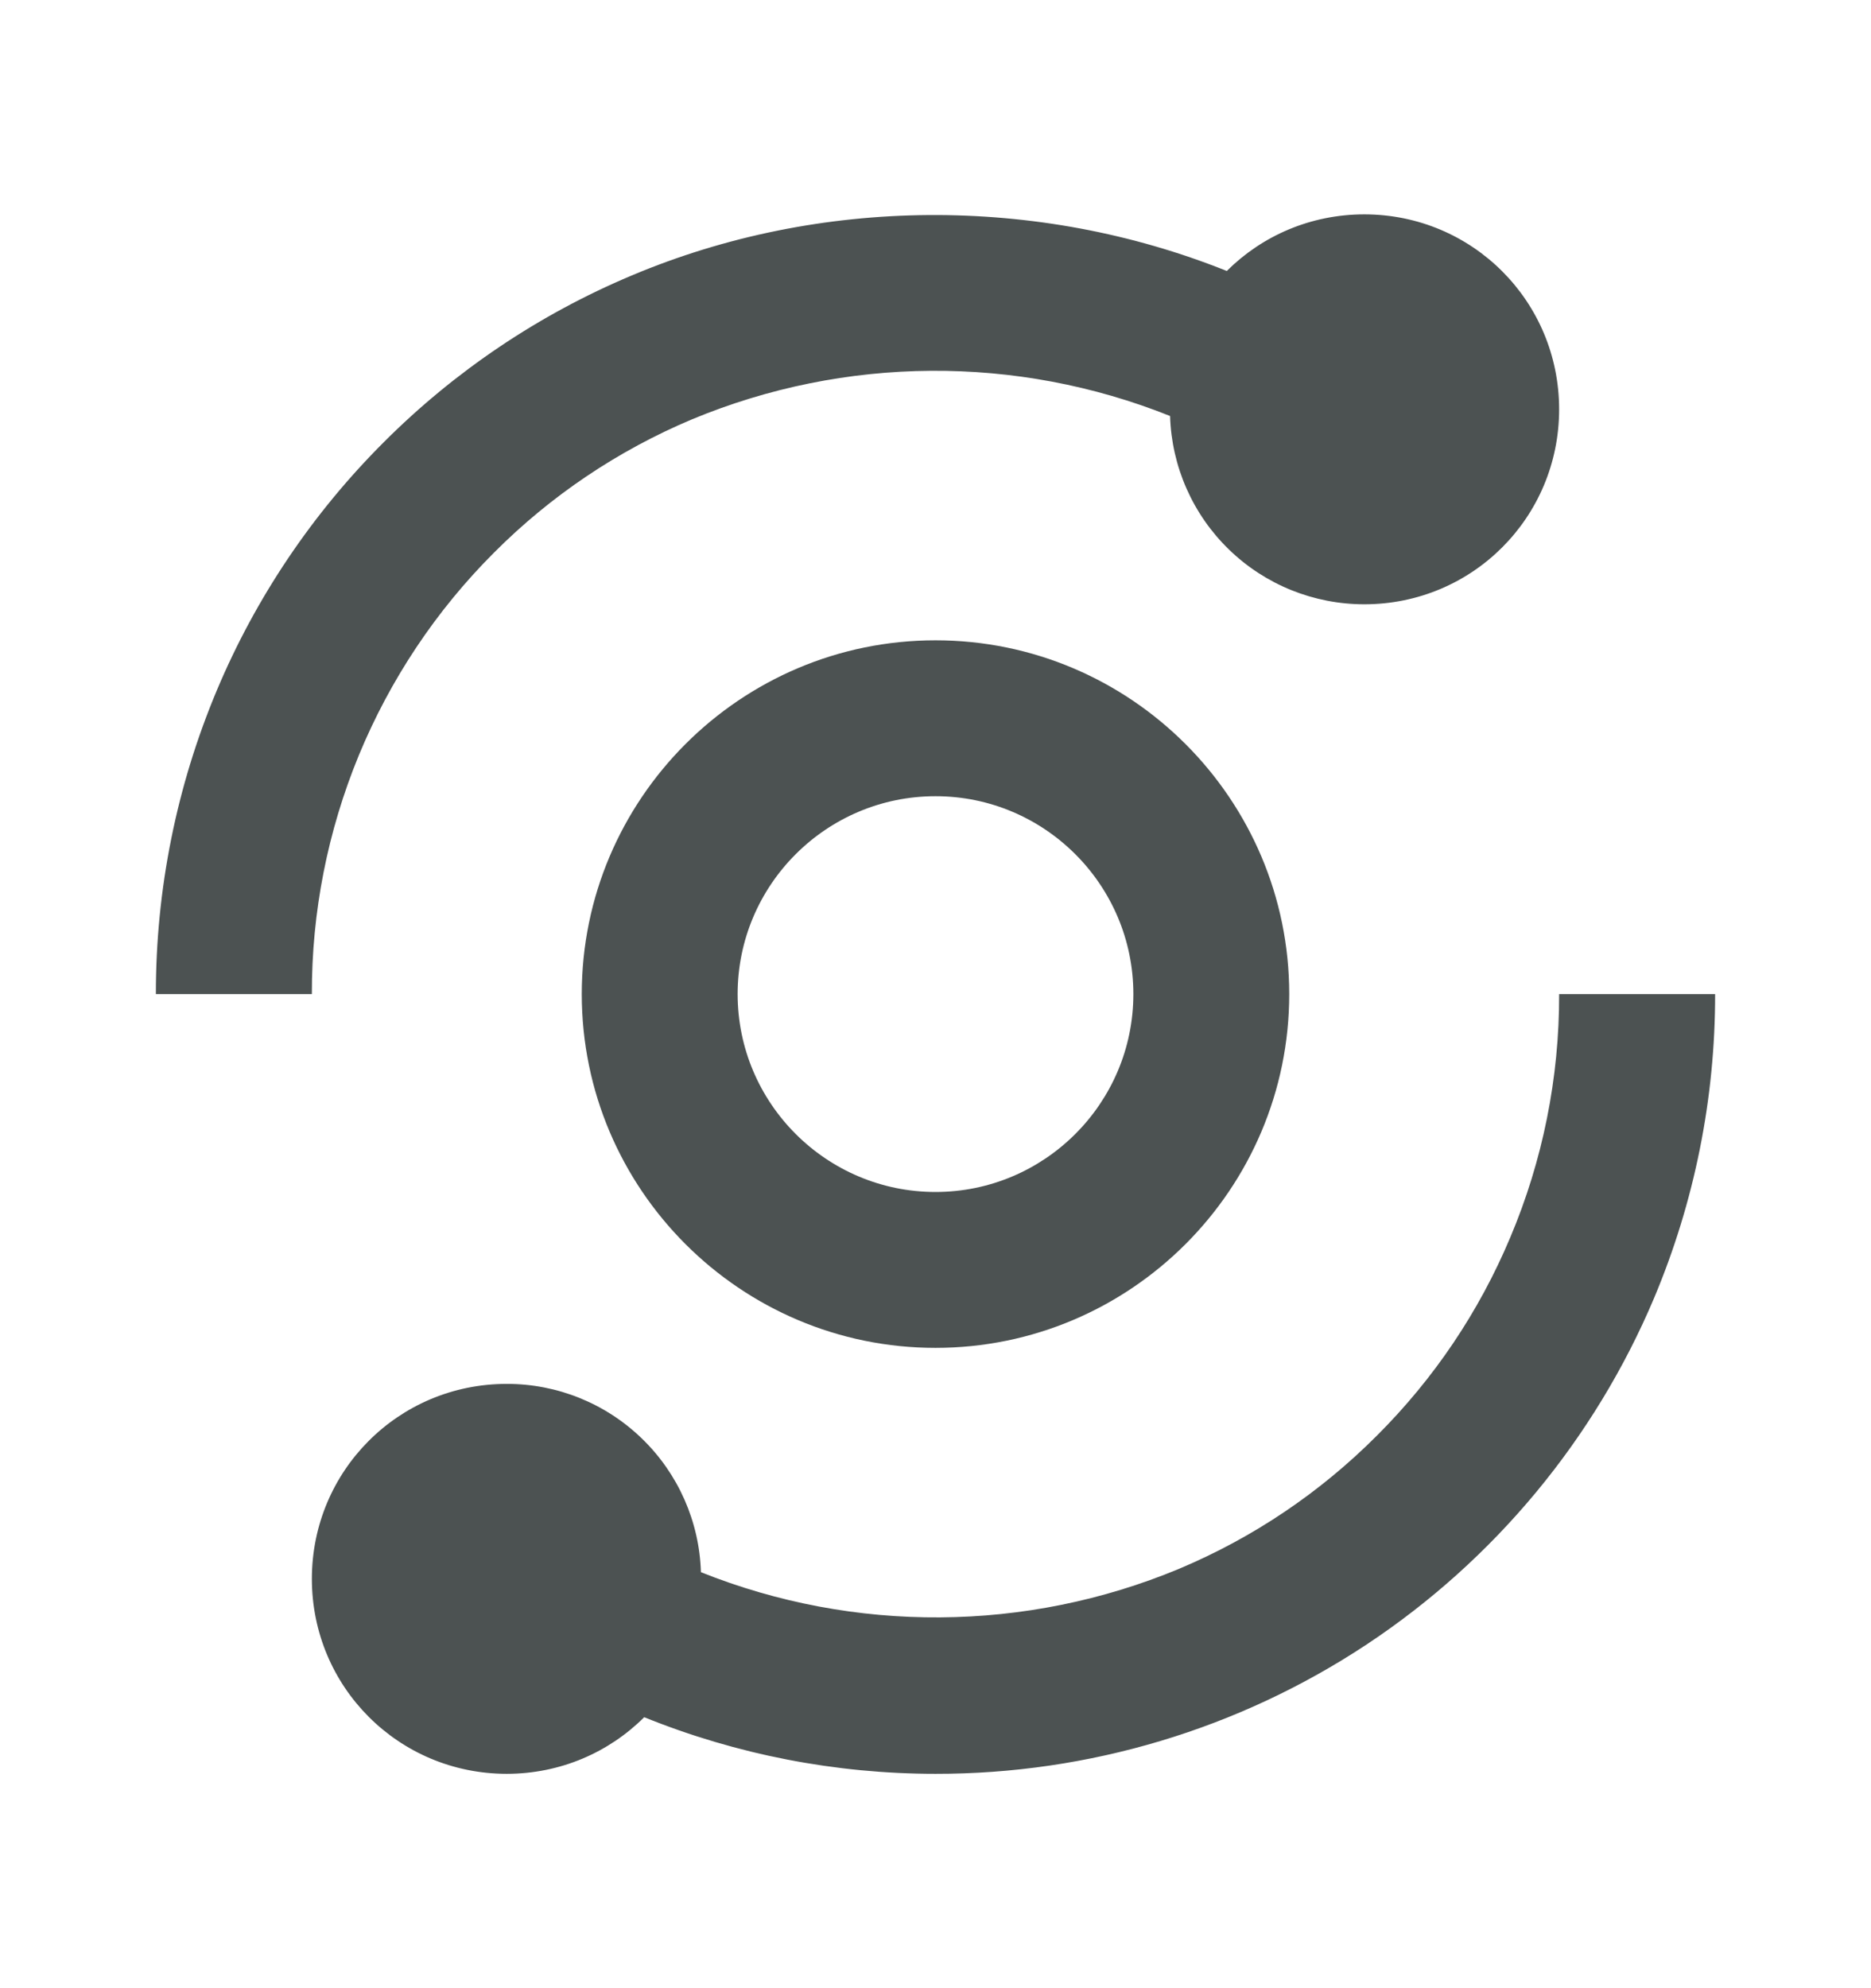
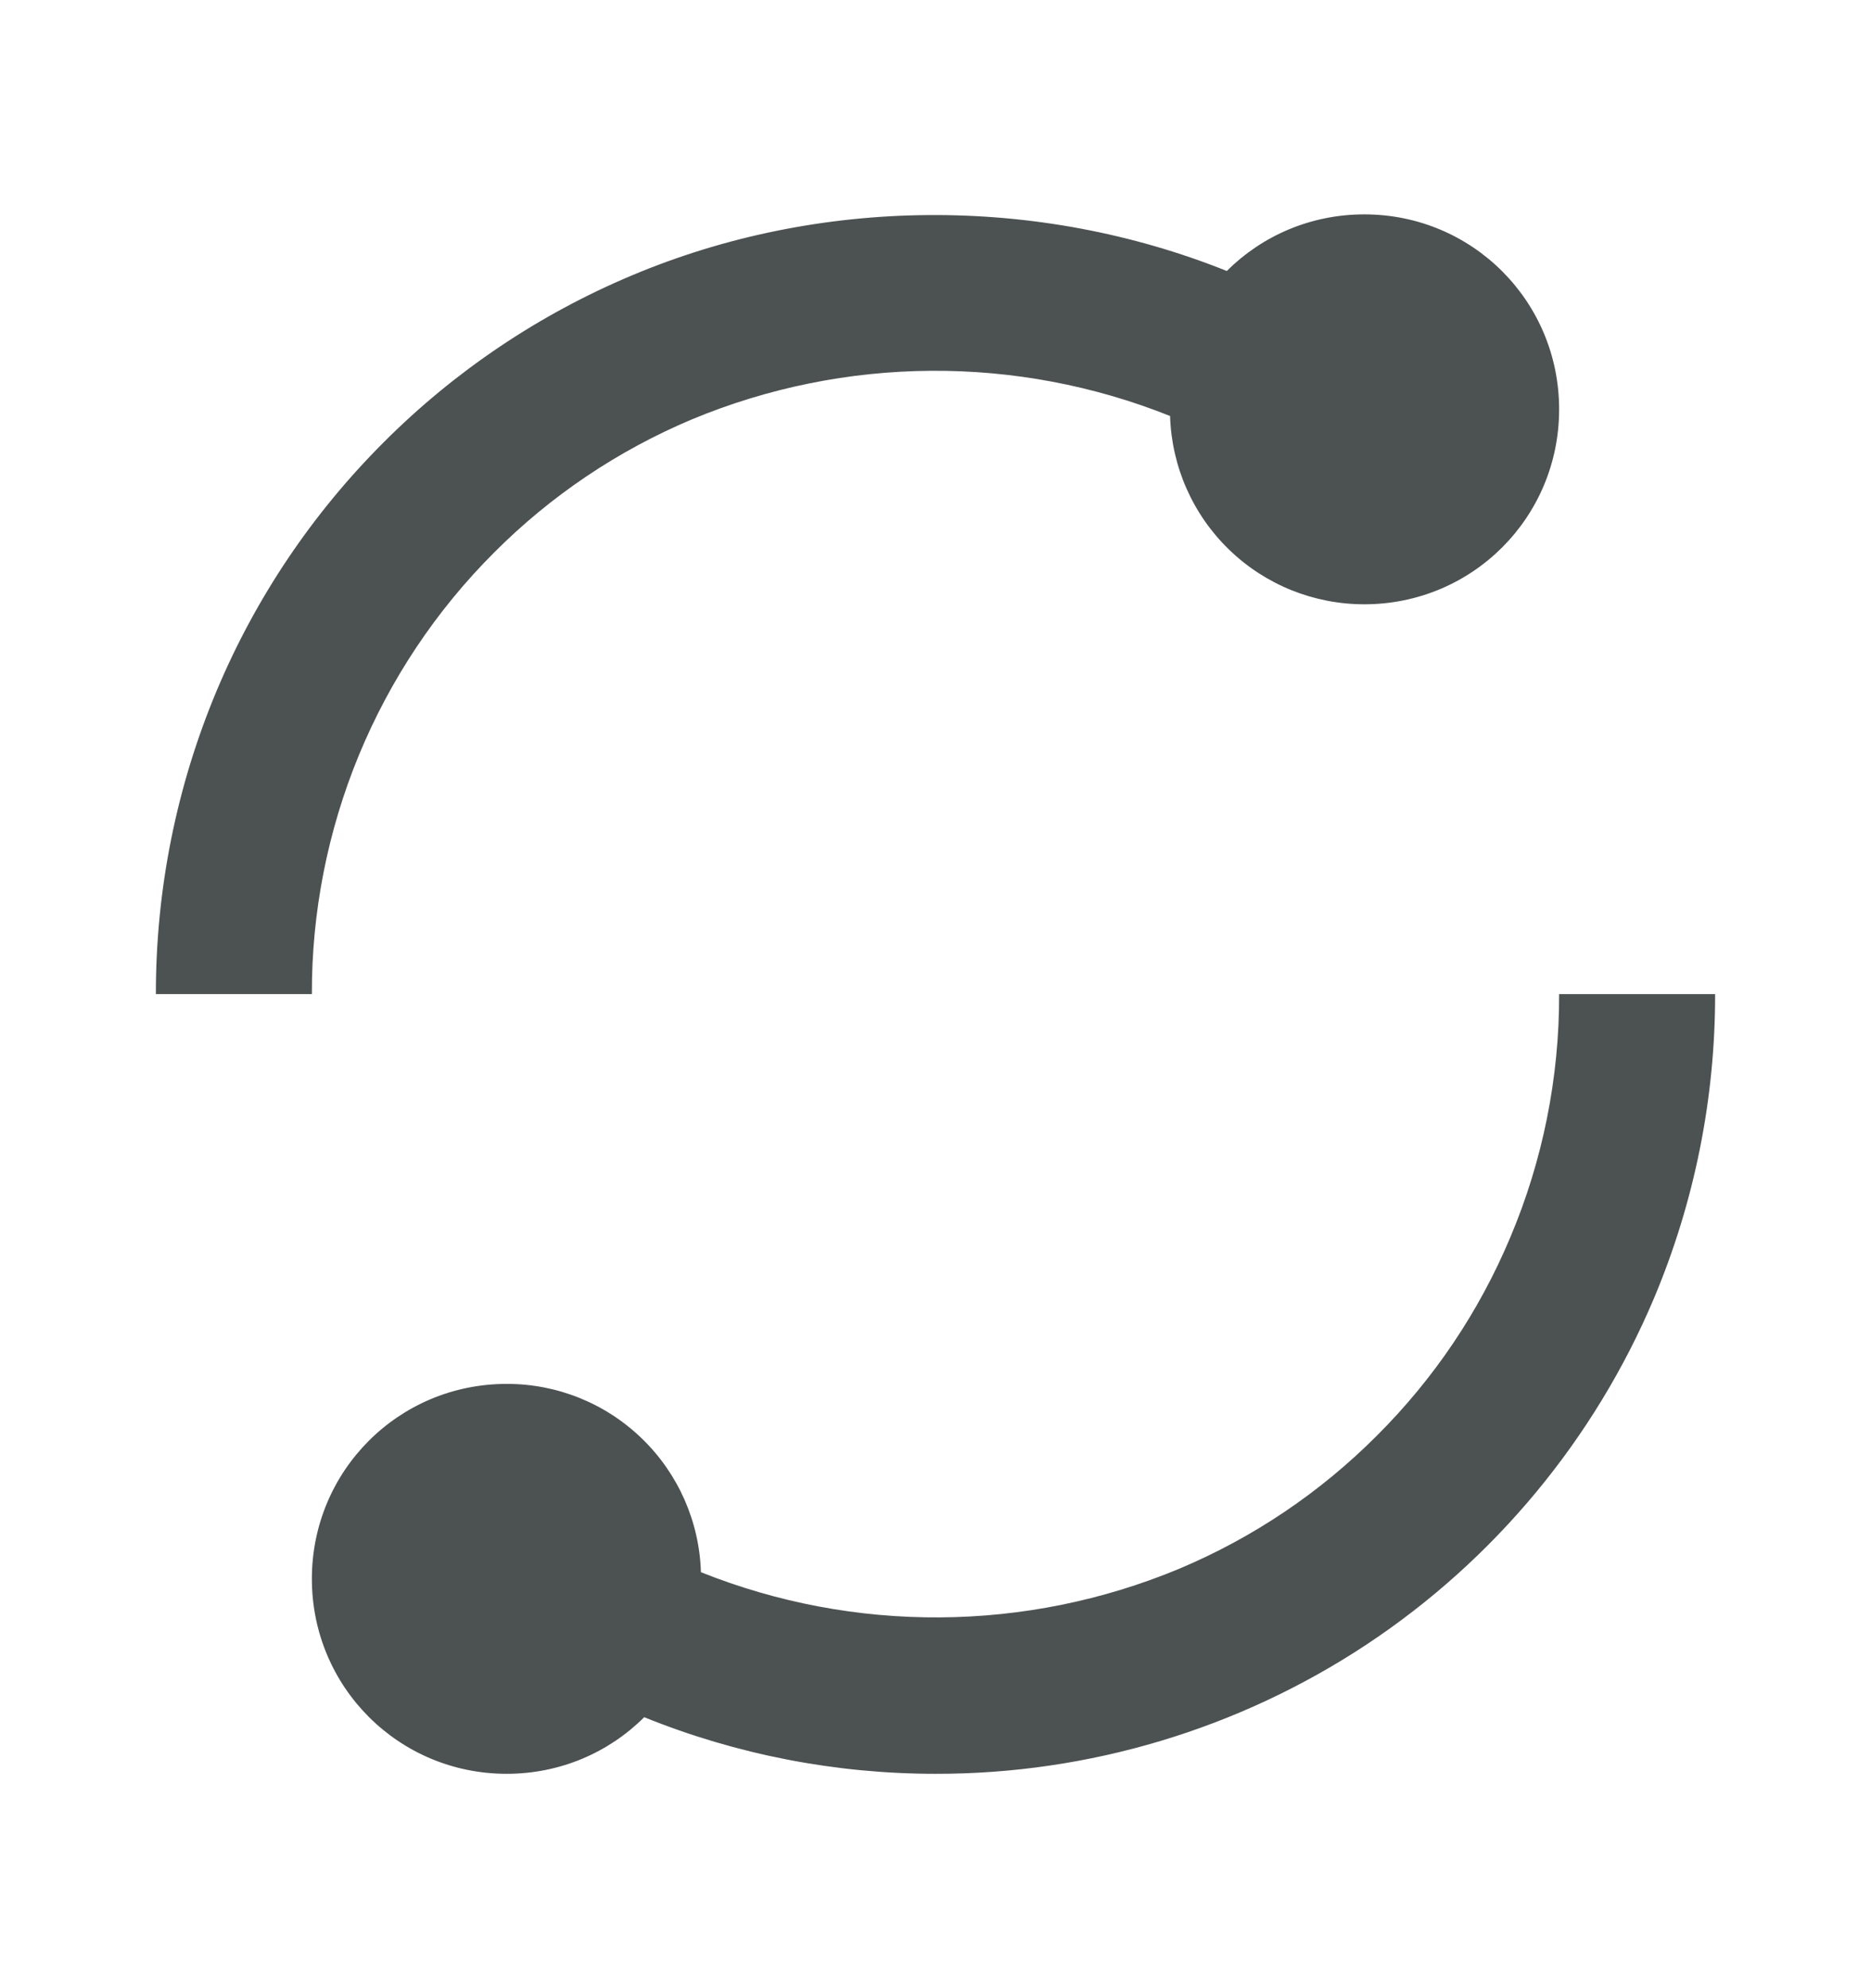
<svg xmlns="http://www.w3.org/2000/svg" width="16" height="17" viewBox="0 0 16 17" fill="none">
  <path d="M1.333 8.5H2.667C2.665 7.799 2.802 7.105 3.069 6.457C3.337 5.809 3.729 5.22 4.225 4.725C4.71 4.238 5.286 3.851 5.919 3.585C7.226 3.042 8.693 3.032 10.006 3.557C10.019 3.989 10.2 4.399 10.51 4.699C10.82 5 11.235 5.167 11.667 5.167C12.591 5.167 13.333 4.424 13.333 3.5C13.333 2.576 12.591 1.833 11.667 1.833C11.207 1.833 10.792 2.017 10.491 2.317C8.871 1.668 7.009 1.678 5.401 2.356C4.609 2.689 3.889 3.173 3.281 3.782C2.673 4.389 2.188 5.109 1.855 5.901C1.509 6.724 1.332 7.608 1.333 8.5ZM12.915 10.581C12.648 11.216 12.264 11.787 11.775 12.275C11.287 12.764 10.716 13.148 10.081 13.415C8.774 13.958 7.307 13.968 5.994 13.443C5.981 13.011 5.8 12.601 5.49 12.301C5.18 12 4.765 11.832 4.333 11.833C3.409 11.833 2.667 12.576 2.667 13.5C2.667 14.424 3.409 15.167 4.333 15.167C4.793 15.167 5.208 14.983 5.509 14.683C6.3 15.003 7.146 15.167 8 15.167C9.311 15.169 10.594 14.784 11.687 14.061C12.78 13.337 13.635 12.306 14.145 11.099C14.491 10.276 14.668 9.392 14.667 8.5H13.333C13.335 9.215 13.193 9.923 12.915 10.581Z" fill="#4C5252" />
-   <path d="M8 5.475C6.332 5.475 4.975 6.832 4.975 8.5C4.975 10.168 6.332 11.525 8 11.525C9.668 11.525 11.025 10.168 11.025 8.5C11.025 6.832 9.668 5.475 8 5.475ZM8 10.192C7.067 10.192 6.308 9.433 6.308 8.5C6.308 7.567 7.067 6.808 8 6.808C8.933 6.808 9.692 7.567 9.692 8.5C9.692 9.433 8.933 10.192 8 10.192Z" fill="#4C5252" />
</svg>